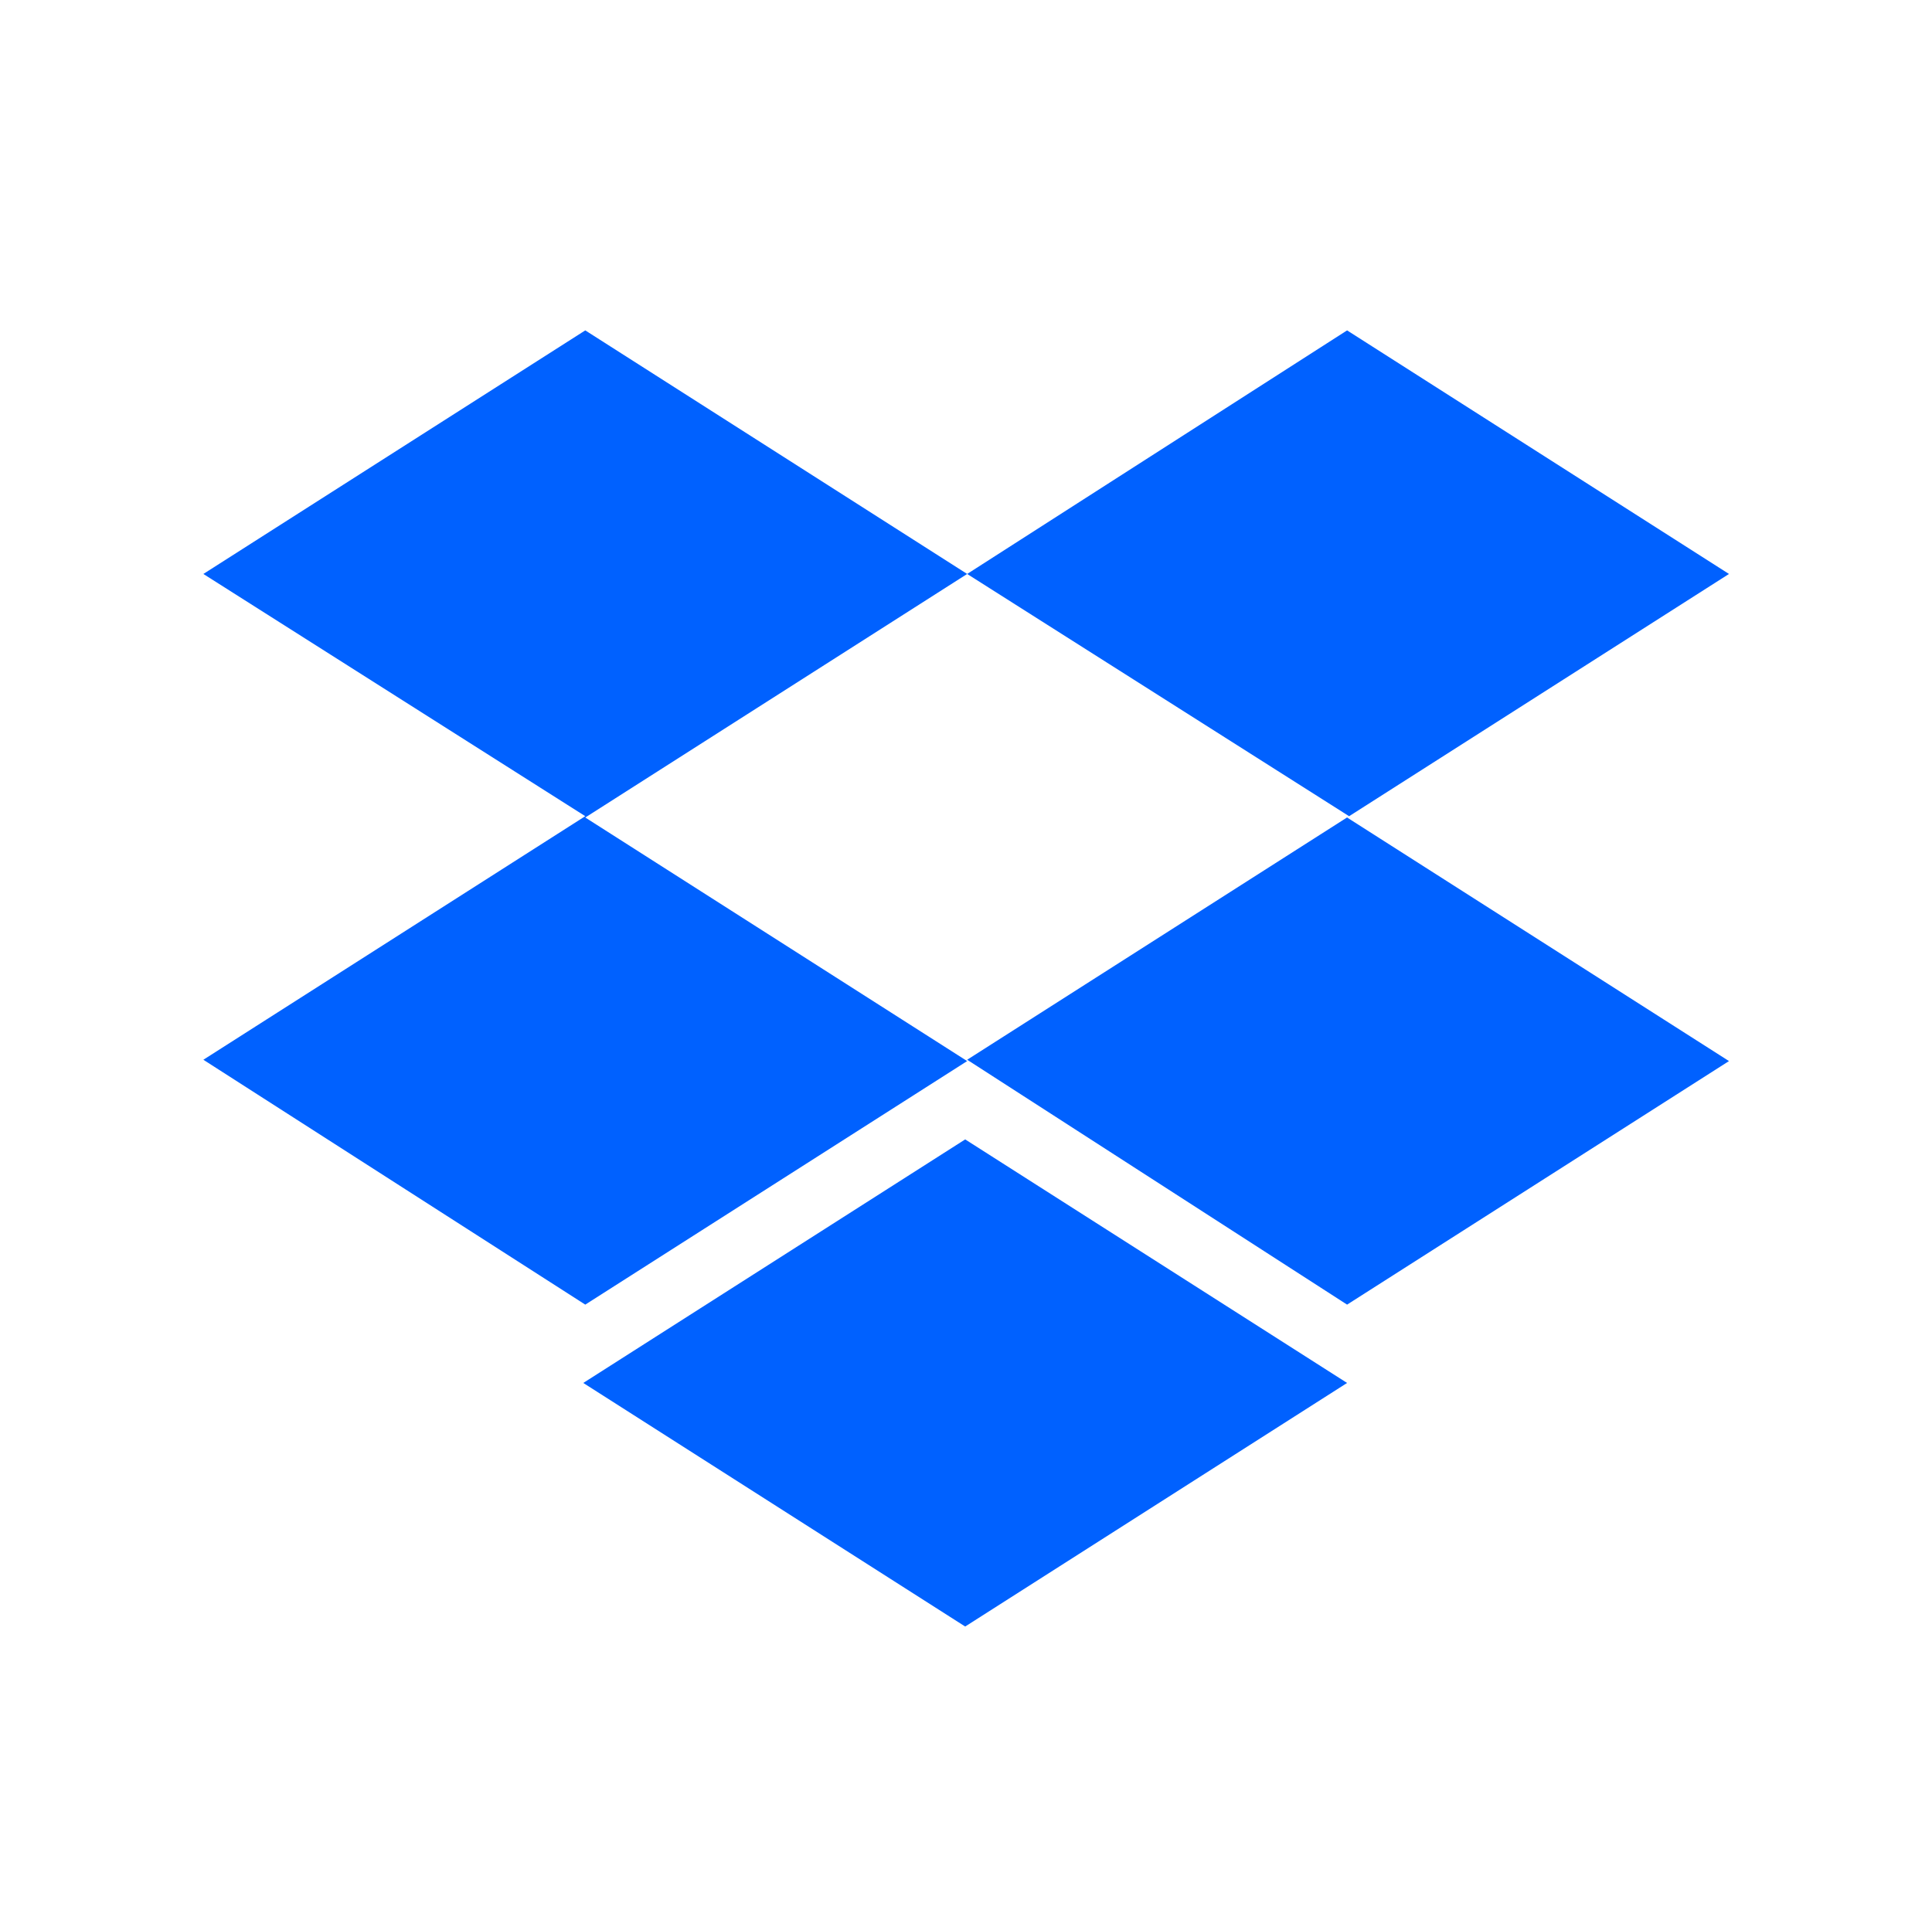
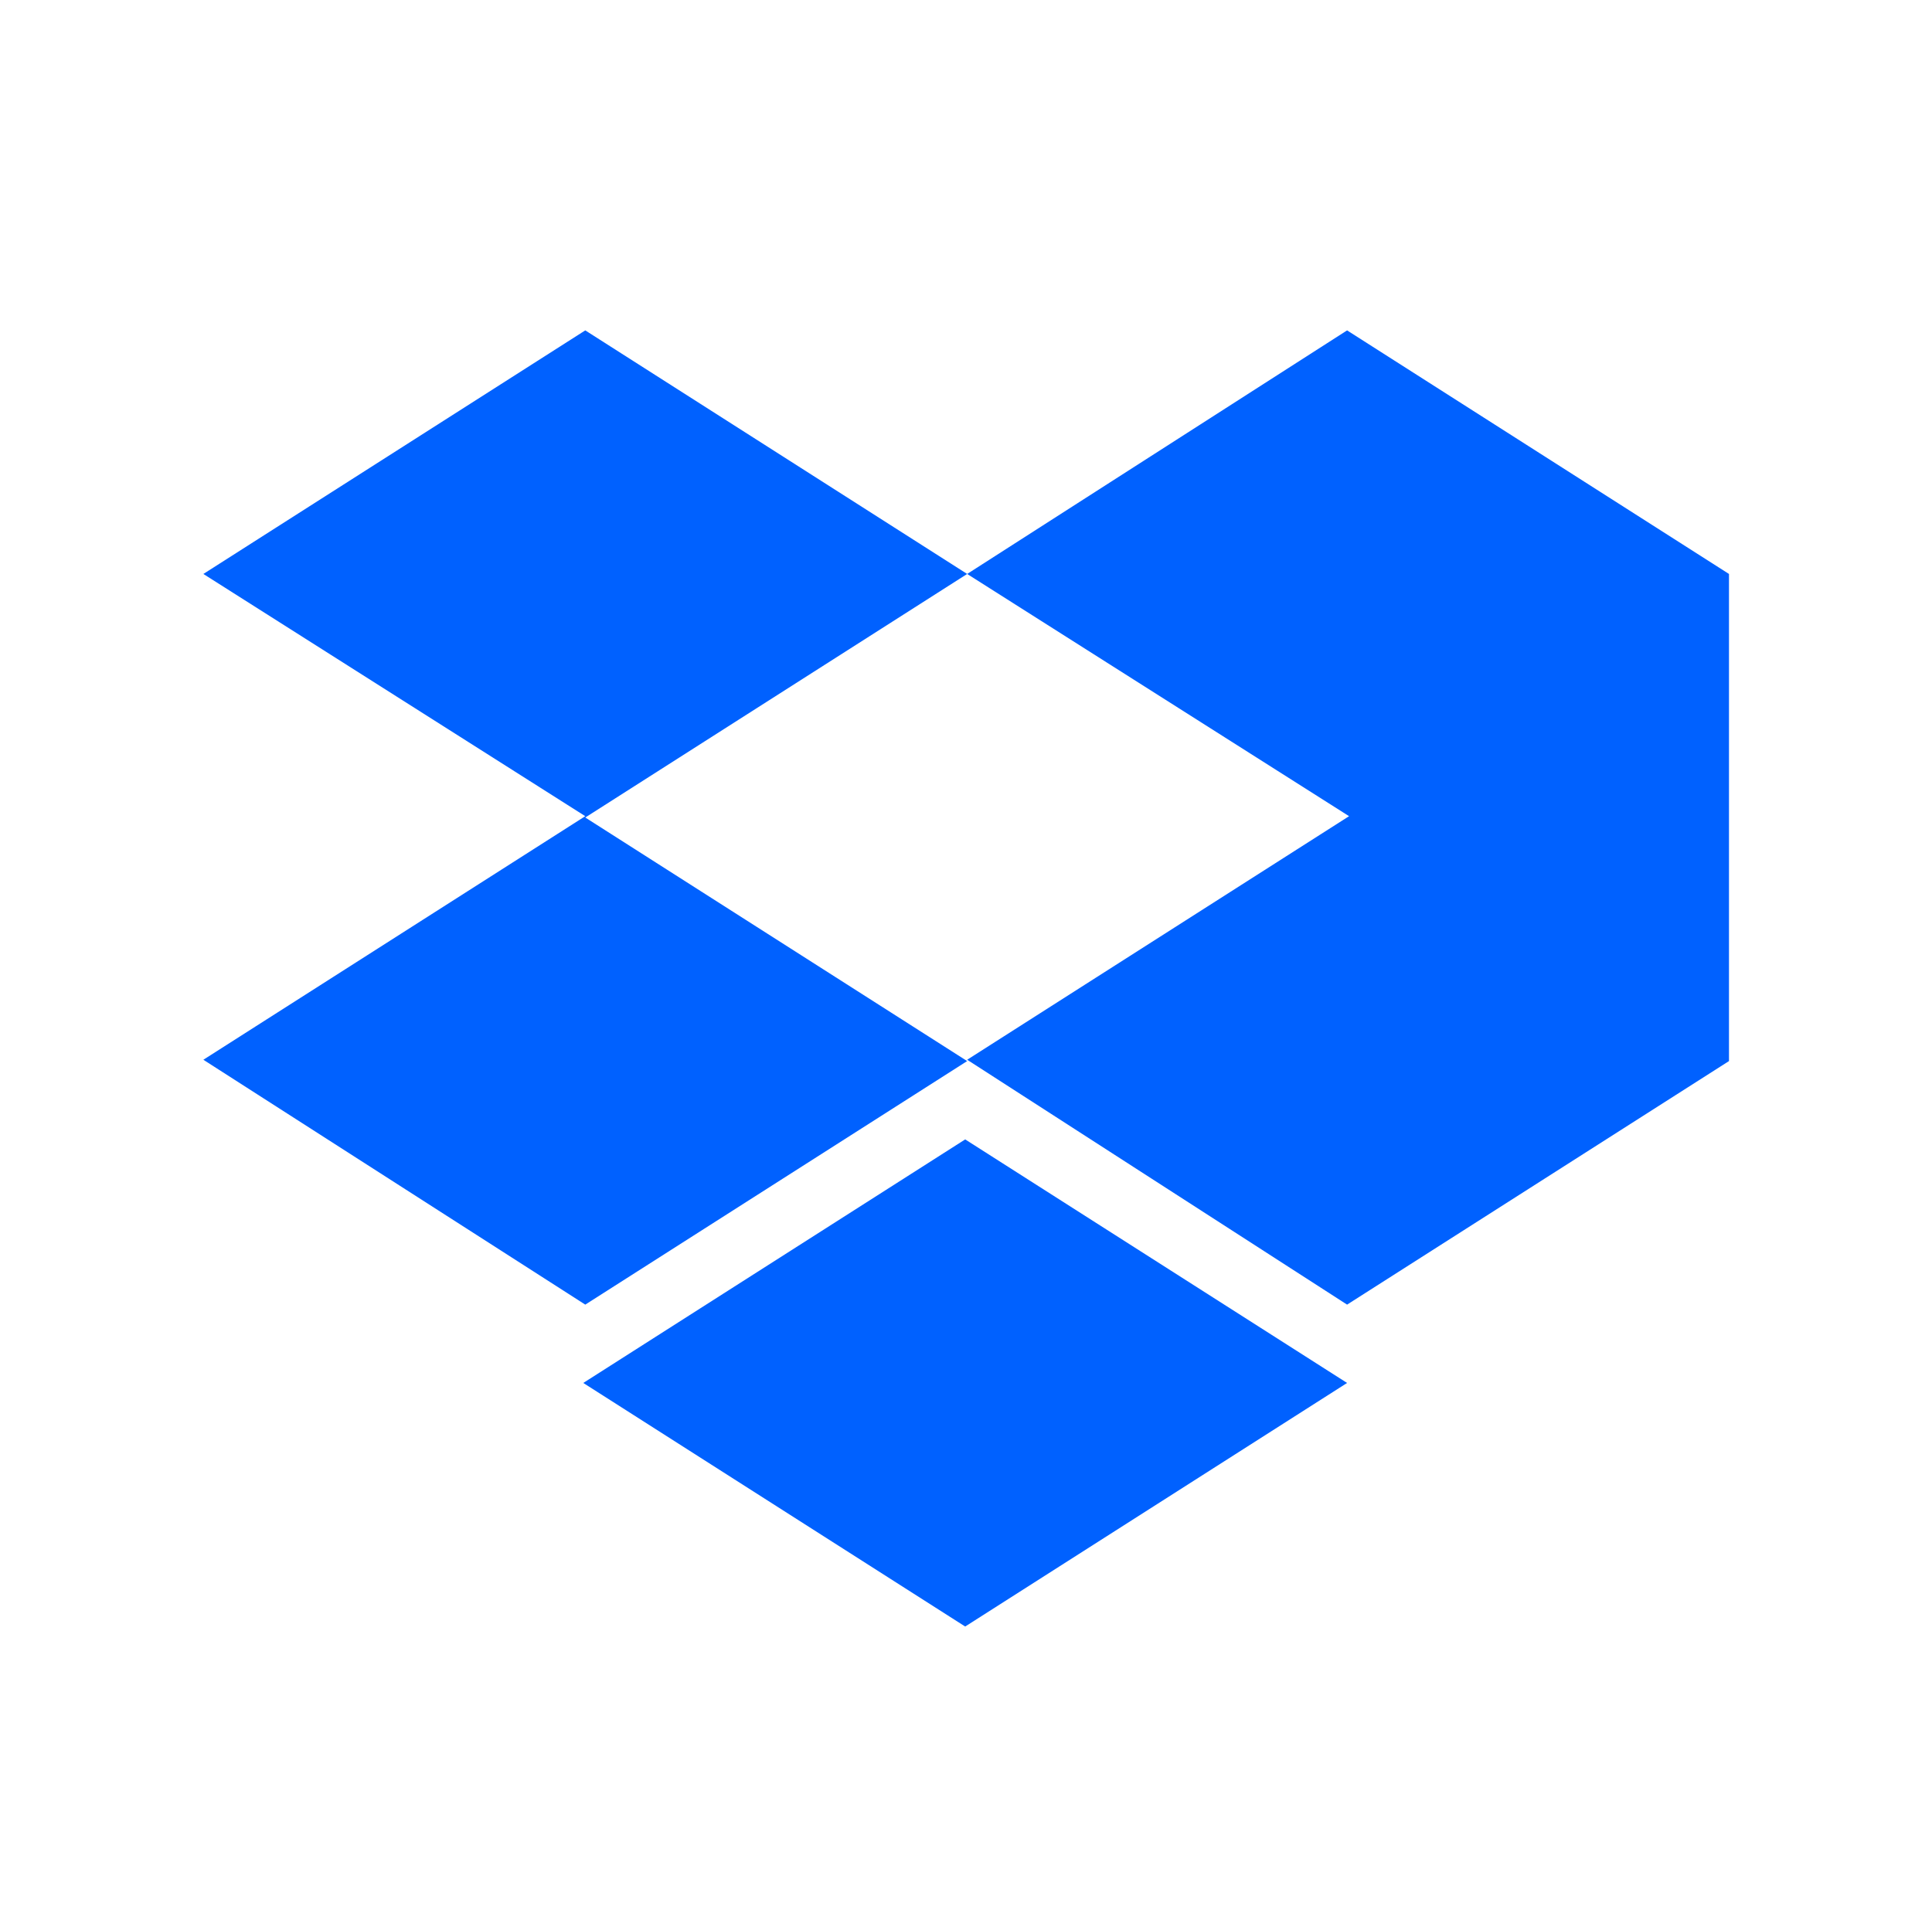
<svg xmlns="http://www.w3.org/2000/svg" width="76" height="75" viewBox="0 0 76 75" fill="none">
-   <path d="M38.046 22.584L23.023 32.167L38.046 41.751L23.023 51.334L8 41.699L23.023 32.115L8 22.584L23.023 13L38.046 22.584ZM22.945 54.416L37.968 44.833L52.991 54.416L37.968 64L22.945 54.416ZM38.046 41.699L53.069 32.115L38.046 22.584L52.991 13L68.014 22.584L52.991 32.167L68.014 41.751L52.991 51.334L38.046 41.699Z" fill="#0061FF" />
+   <path d="M38.046 22.584L23.023 32.167L38.046 41.751L23.023 51.334L8 41.699L23.023 32.115L8 22.584L23.023 13L38.046 22.584ZM22.945 54.416L37.968 44.833L52.991 54.416L37.968 64L22.945 54.416ZM38.046 41.699L53.069 32.115L38.046 22.584L52.991 13L68.014 22.584L68.014 41.751L52.991 51.334L38.046 41.699Z" fill="#0061FF" />
</svg>